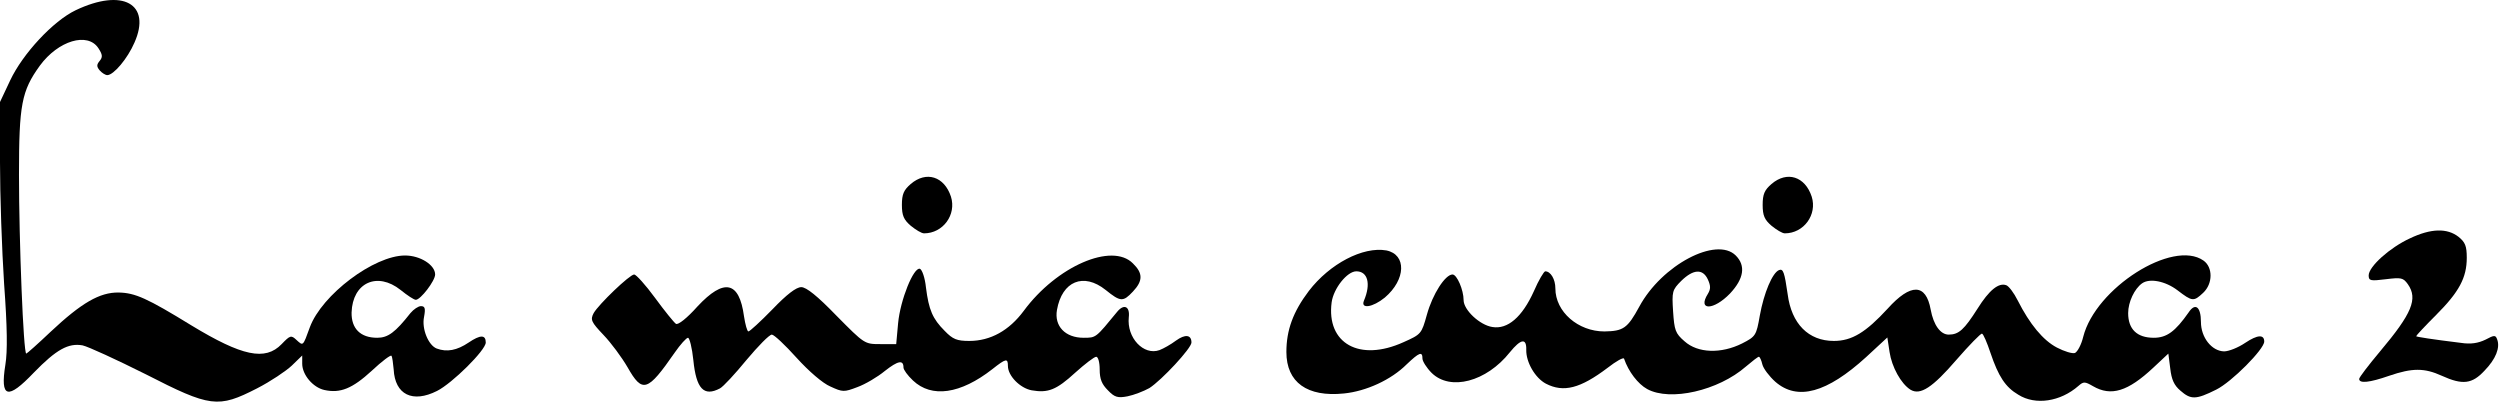
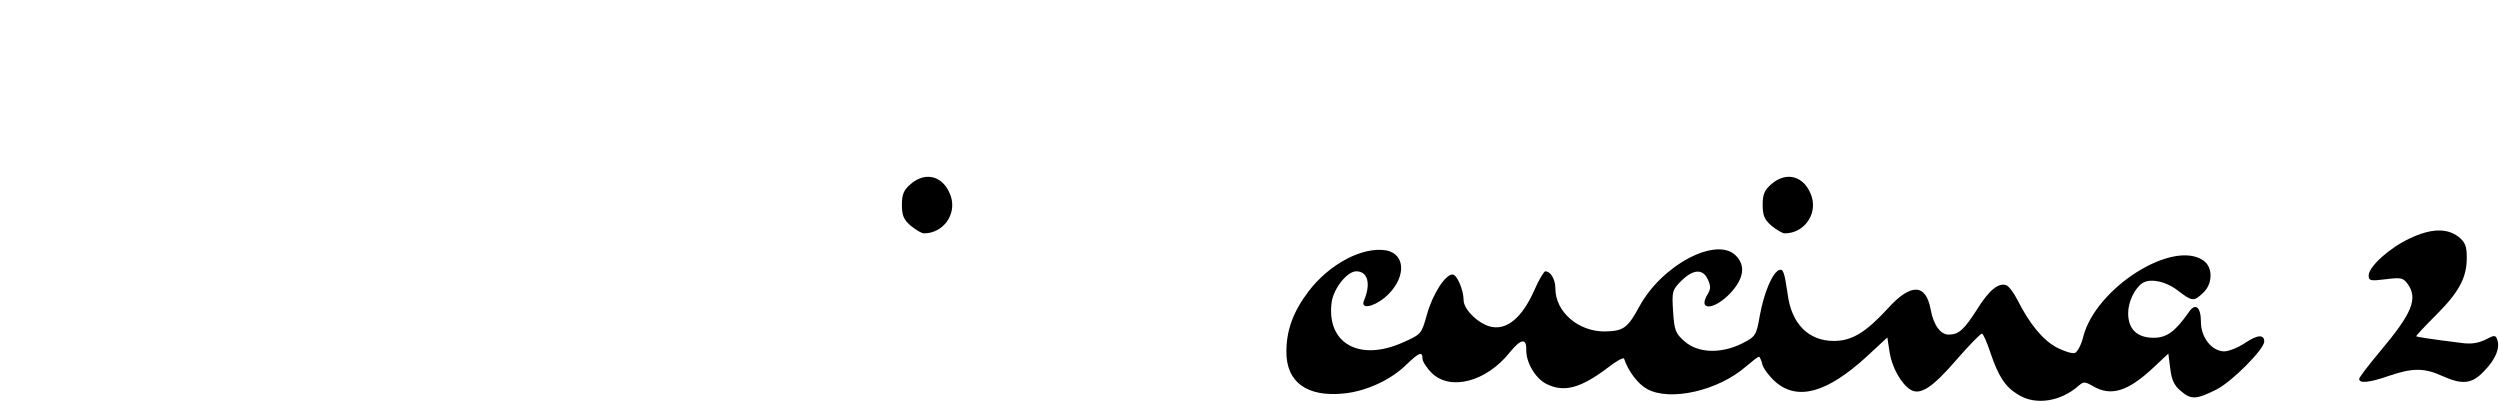
<svg xmlns="http://www.w3.org/2000/svg" viewBox="0 0 790 127">
  <g stroke="none" stroke-width="1" fill="none" fill-rule="evenodd">
    <g fill="#000" fill-rule="nonzero">
-       <path d="M46 118.238c-9.2-4.6-18.1-8.7-19.9-9.1-4.5-.8-8.3 1.3-15.4 8.6-8.3 8.7-10.7 8.1-9-2.5.7-4.2.6-11.9-.4-25.5-.7-10.7-1.3-28-1.3-38.5v-19l3.2-6.8c4-8.5 13.6-18.8 20.7-22.2 14.9-7.1 24-2 18.6 10.2-2.2 5.1-6.6 10.3-8.6 10.3-.6 0-1.7-.7-2.4-1.5-1-1.2-1-1.8 0-3s.9-2-.4-4c-3.4-5.2-12.7-2.4-18.5 5.5-5.8 8-6.6 12.4-6.6 34.5 0 20.9 1.4 56.5 2.3 56.5.2 0 3.7-3.1 7.7-6.9 9.7-9.1 15.5-12.5 21.5-12.4 5.2.1 9 1.8 23 10.4 16 9.7 23.3 11.3 28.5 5.9 2.7-2.8 3-2.9 4.7-1.3 2.1 1.9 2 2.1 4.2-4 3.8-10.3 20.3-22.7 30.1-22.7 4.8 0 9.5 3 9.5 6 0 2-4.6 8-6.1 8-.6 0-2.7-1.4-4.8-3.1-7.4-5.9-15.2-2.3-15.5 7.1-.1 5.1 2.8 8 8.1 8 3.4 0 5.7-1.7 10.5-7.8 1-1.2 2.5-2.2 3.3-2.2 1.3 0 1.5.7 1 3.4-.8 3.8 1.4 9 4 10 3.2 1.2 6.4.6 10.1-1.9 3.7-2.5 5.4-2.5 5.4 0 0 2.4-10.6 12.9-15.4 15.3-7.7 3.9-13.3 1.2-13.7-6.8-.2-1.9-.4-3.9-.7-4.3-.2-.4-3 1.7-6.2 4.7-6.2 5.7-10 7.2-15 6.1-3.6-.8-7-4.8-7-8.3v-2.6l-3.3 3.2c-1.8 1.7-6.7 5-11 7.2-12.3 6.3-14.7 6-35.2-4.5z" />
      <path d="M637.8 124.738c-4.1-2.4-6.3-5.8-8.8-13.2-1.1-3.3-2.3-6.1-2.7-6.1-.4-.1-4 3.6-8.1 8.3-7.5 8.7-11.4 11.3-14.5 9.4-3-1.9-5.9-7.2-6.6-11.9l-.7-4.6-6.7 6.2c-12.4 11.3-21.7 13.9-28.7 7.8-1.9-1.7-3.8-4.2-4.1-5.5-.3-1.3-.8-2.4-1.1-2.4-.3 0-2.1 1.4-4.1 3.1-8.7 7.6-23.9 11.1-31.2 7.1-2.9-1.6-5.9-5.5-7.3-9.6-.2-.5-2.5.8-5.2 2.9-8.6 6.5-13.9 7.9-19.5 5-3.4-1.8-6.3-6.8-6.2-10.7.1-3.8-1.7-3.5-5.2.8-7.4 9.3-18.8 12.3-24.7 6.5-1.6-1.6-2.9-3.7-2.9-4.5 0-2.4-1-2-5 1.8-4.9 4.9-12.8 8.5-19.8 9.2-11.6 1.2-18.2-3.5-18.2-13.1 0-6.9 2.1-12.7 7.1-19.3 6.6-8.6 17.1-14.1 24.5-12.8 6.4 1.3 6.2 9.2-.5 14.9-3.8 3.1-7.7 3.7-6.6 1 2.3-5.4 1.2-9.3-2.4-9.3-2.9 0-7.2 5.4-7.8 9.8-1.7 13 8.8 18.9 22.7 12.6 5.6-2.5 5.7-2.6 7.4-8.7 1.8-6.5 5.8-12.7 8.1-12.7 1.4 0 3.5 4.9 3.5 8.1 0 3.1 5.1 7.9 9.1 8.5 4.8.8 9.4-3.1 13.1-11.3 1.5-3.5 3.2-6.3 3.6-6.3 1.7 0 3.2 2.5 3.2 5.4 0 7.4 7.2 13.6 15.5 13.6 6-.1 7.3-1 11-7.8 7.1-13.2 24.4-22.3 30.5-16.2 3.2 3.2 2.6 7.3-1.8 12-5.2 5.4-10.4 5.5-7 .1.9-1.5.9-2.5 0-4.5-1.6-3.5-4.6-3.3-8.4.4-2.9 2.9-3 3.4-2.6 9.7.4 5.9.7 6.9 3.6 9.4 4.2 3.8 11.6 4 18.2.7 4.3-2.2 4.5-2.5 5.6-8.8 1.3-7.2 4-13.6 6.1-14.4 1.3-.5 1.7.7 2.7 7.6 1.2 9.4 6.6 14.8 14.6 14.8 5.7 0 10.1-2.7 17-10.2 7.3-8.1 12.1-8 13.6.3.9 4.9 3.1 7.9 5.7 7.9 3.2 0 4.9-1.6 9.1-8.2 3.7-5.9 6.7-8.3 9.1-7.4.8.3 2.4 2.4 3.6 4.8 3.8 7.5 8 12.6 12.4 14.9 2.3 1.2 4.9 2 5.7 1.7.8-.4 2-2.6 2.6-5.1 3.9-15.4 28.3-30.9 38-24.1 3 2.1 3 7.3-.1 10.2-3 2.8-3.4 2.8-8.1-.8-3.8-2.9-8.8-3.9-11.2-2.2-2.4 1.7-4.4 5.9-4.4 9.4 0 5.1 2.8 7.8 8.1 7.8 4.1 0 6.8-2 11-8 2.1-3.2 3.9-1.8 3.9 3 0 4.9 3.4 9.2 7.3 9.3 1.5 0 4.5-1.2 6.7-2.7 3.9-2.6 6-2.7 6-.4 0 2.4-10.3 12.8-15.2 15.2-6.4 3.2-8 3.2-11.3.3-2-1.7-2.8-3.5-3.2-7l-.6-4.7-4.7 4.4c-8.1 7.6-13.4 9.2-19.1 5.9-2.6-1.5-3-1.5-4.6-.1-5.7 5-13.6 6.2-19 2.8z" />
-       <path d="M350.1 123.338c-1.9-1.9-2.6-3.5-2.6-6.6 0-2.3-.5-4-1.1-4-.6 0-3.6 2.3-6.6 5-6 5.5-8.6 6.5-13.8 5.6-3.7-.7-7.5-4.6-7.5-7.7 0-2.5-.6-2.4-4.9 1-10.1 7.9-19.2 9.2-25.1 3.6-1.7-1.6-3-3.4-3-4.1 0-2.5-1.7-2.2-5.9 1.1-2.3 1.9-6.2 4.2-8.7 5.1-4.2 1.6-4.6 1.6-8.5-.2-2.4-1-6.8-4.8-10.7-9.1-3.6-4-7.1-7.3-7.8-7.3-.8 0-4.3 3.6-8 8-3.6 4.4-7.4 8.5-8.4 9-5.1 2.7-7.5.1-8.4-8.9-.4-3.9-1.2-7.1-1.7-7.1s-2.4 2.1-4.2 4.7c-8.6 12.4-10.2 12.9-14.9 4.6-1.8-3.1-5.2-7.7-7.6-10.2-3.9-4.1-4.2-4.8-3.1-6.9 1.6-2.8 11.4-12.2 12.8-12.2.6 0 3.6 3.3 6.6 7.4 3 4.1 6 7.8 6.6 8.2.7.4 3.5-1.8 6.8-5.5 8.4-9 13.2-8 14.7 3.1.4 2.6 1 4.8 1.4 4.8.4 0 3.8-3.1 7.6-7 4.5-4.7 7.5-7 9.1-7 1.6 0 5.1 2.8 11.1 9 8.9 9 8.9 9 13.9 9h5l.6-6.6c.7-7.4 4.9-17.8 6.9-17.2.7.3 1.6 2.9 1.9 5.9.9 7.1 2.1 9.9 5.9 13.7 2.6 2.7 3.9 3.2 7.8 3.2 6.7 0 12.6-3.3 17.2-9.5 10.4-14.1 27.9-21.7 34.5-15 3.2 3.1 3.2 5.5 0 8.9-3.1 3.3-3.9 3.3-8.6-.5-7-5.6-13.8-2.8-15.4 6.3-.9 5.1 2.6 8.8 8.4 8.8 4 0 3.8.1 10.7-8.3 2.1-2.5 4-1.6 3.6 1.8-.7 6.5 4.7 12.2 9.7 10.4 1.3-.5 3.6-1.8 5.2-3 2.9-2.1 4.9-1.9 4.9.6 0 1.8-9.4 11.9-13.3 14.4-1.8 1-4.9 2.2-6.9 2.6-3.1.6-4.1.3-6.2-1.9z" />
      <path d="M745.5 119.738c0-.5 3-4.4 6.6-8.7 10.1-12 12-16.6 8.8-21.2-1.5-2.1-2.1-2.2-7-1.6-4.8.6-5.4.5-5.4-1.2 0-2.8 6.7-8.8 13-11.7 6.7-3.2 11.8-3.3 15.4-.5 2.1 1.7 2.6 2.9 2.6 6.6 0 6.3-2.4 10.8-9.7 18.1-3.5 3.5-6.3 6.5-6.3 6.7 0 .2 5.1 1 14.1 2.1 3.2.5 5.5.1 7.8-1 2.8-1.5 3.2-1.5 3.7-.1 1 2.6-.4 6.2-4 9.9-3.9 4.2-6.9 4.6-13.5 1.6-5.5-2.5-9.3-2.5-16.6 0-6.3 2.2-9.5 2.5-9.5 1z" />
      <path d="M287.8 71.338c-2.2-1.9-2.8-3.2-2.8-6.6 0-3.4.6-4.7 2.8-6.6 4.9-4.2 10.6-2.4 12.7 4 1.8 5.7-2.5 11.6-8.5 11.6-.8 0-2.6-1.1-4.2-2.4z" />
      <path d="M559.8 71.338c-2.2-1.9-2.8-3.2-2.8-6.6 0-3.4.6-4.7 2.8-6.6 4.9-4.2 10.6-2.4 12.7 4 1.8 5.7-2.5 11.6-8.5 11.6-.8 0-2.6-1.1-4.2-2.4z" />
    </g>
  </g>
</svg>